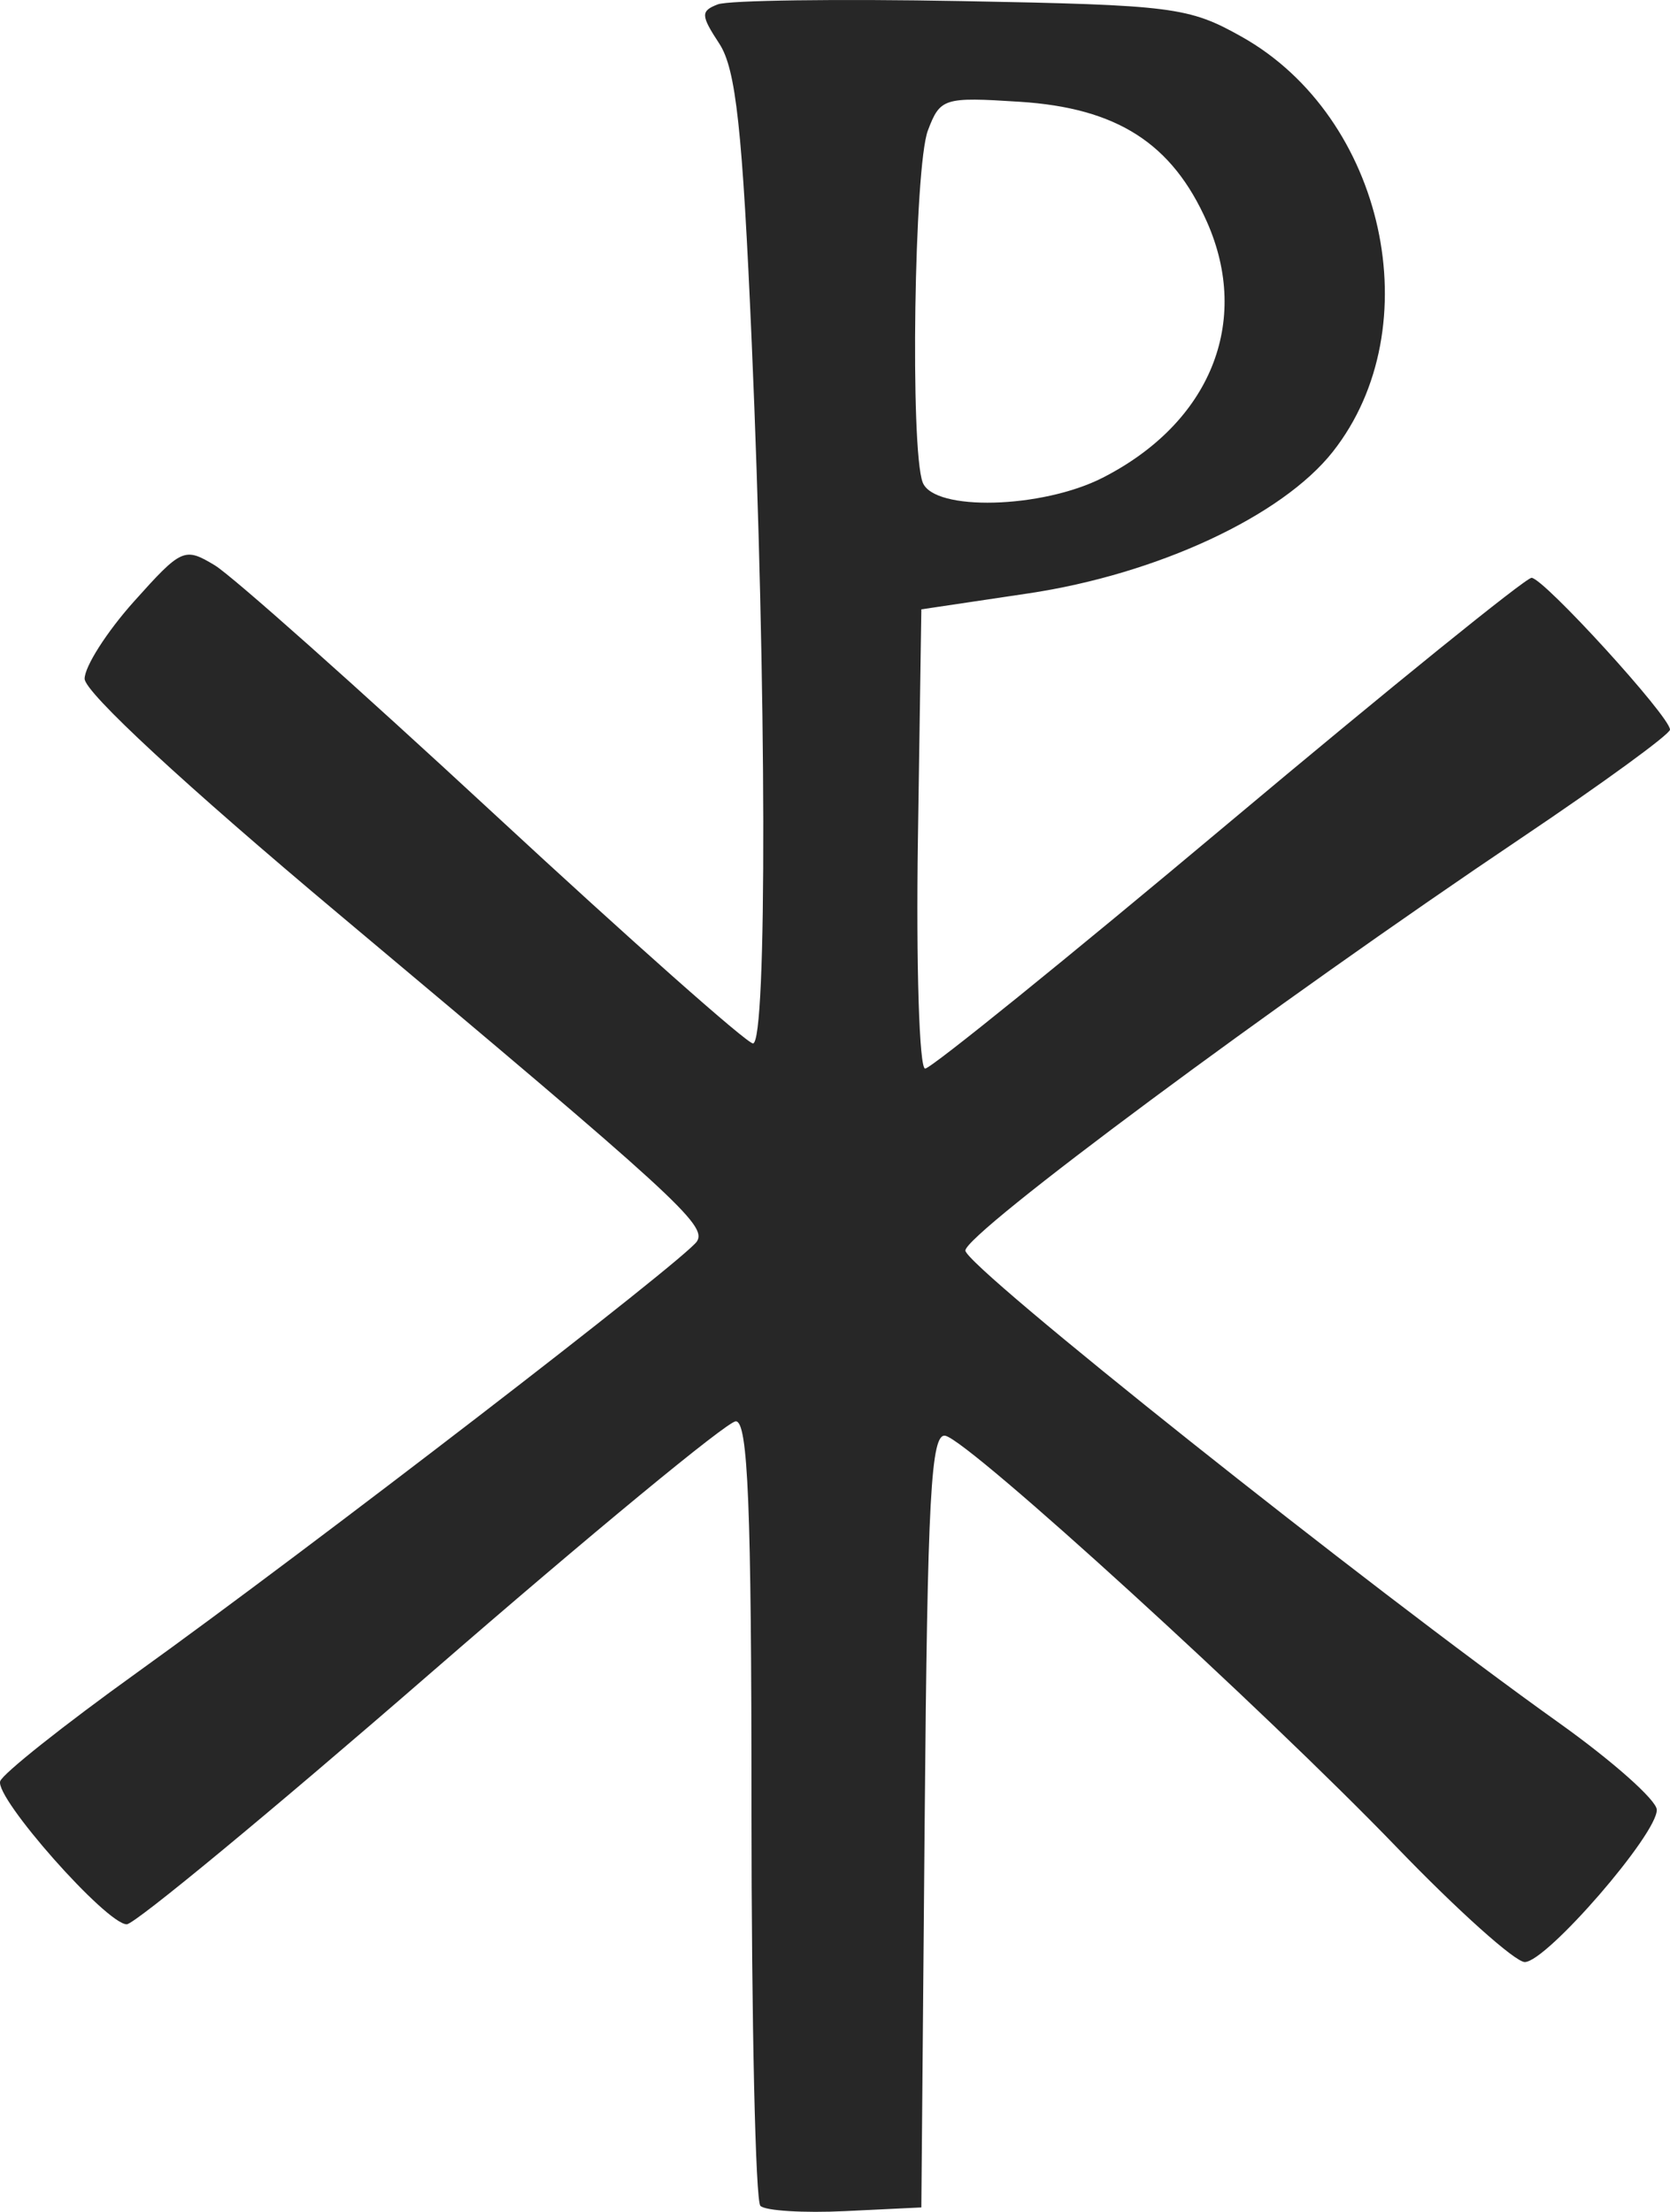
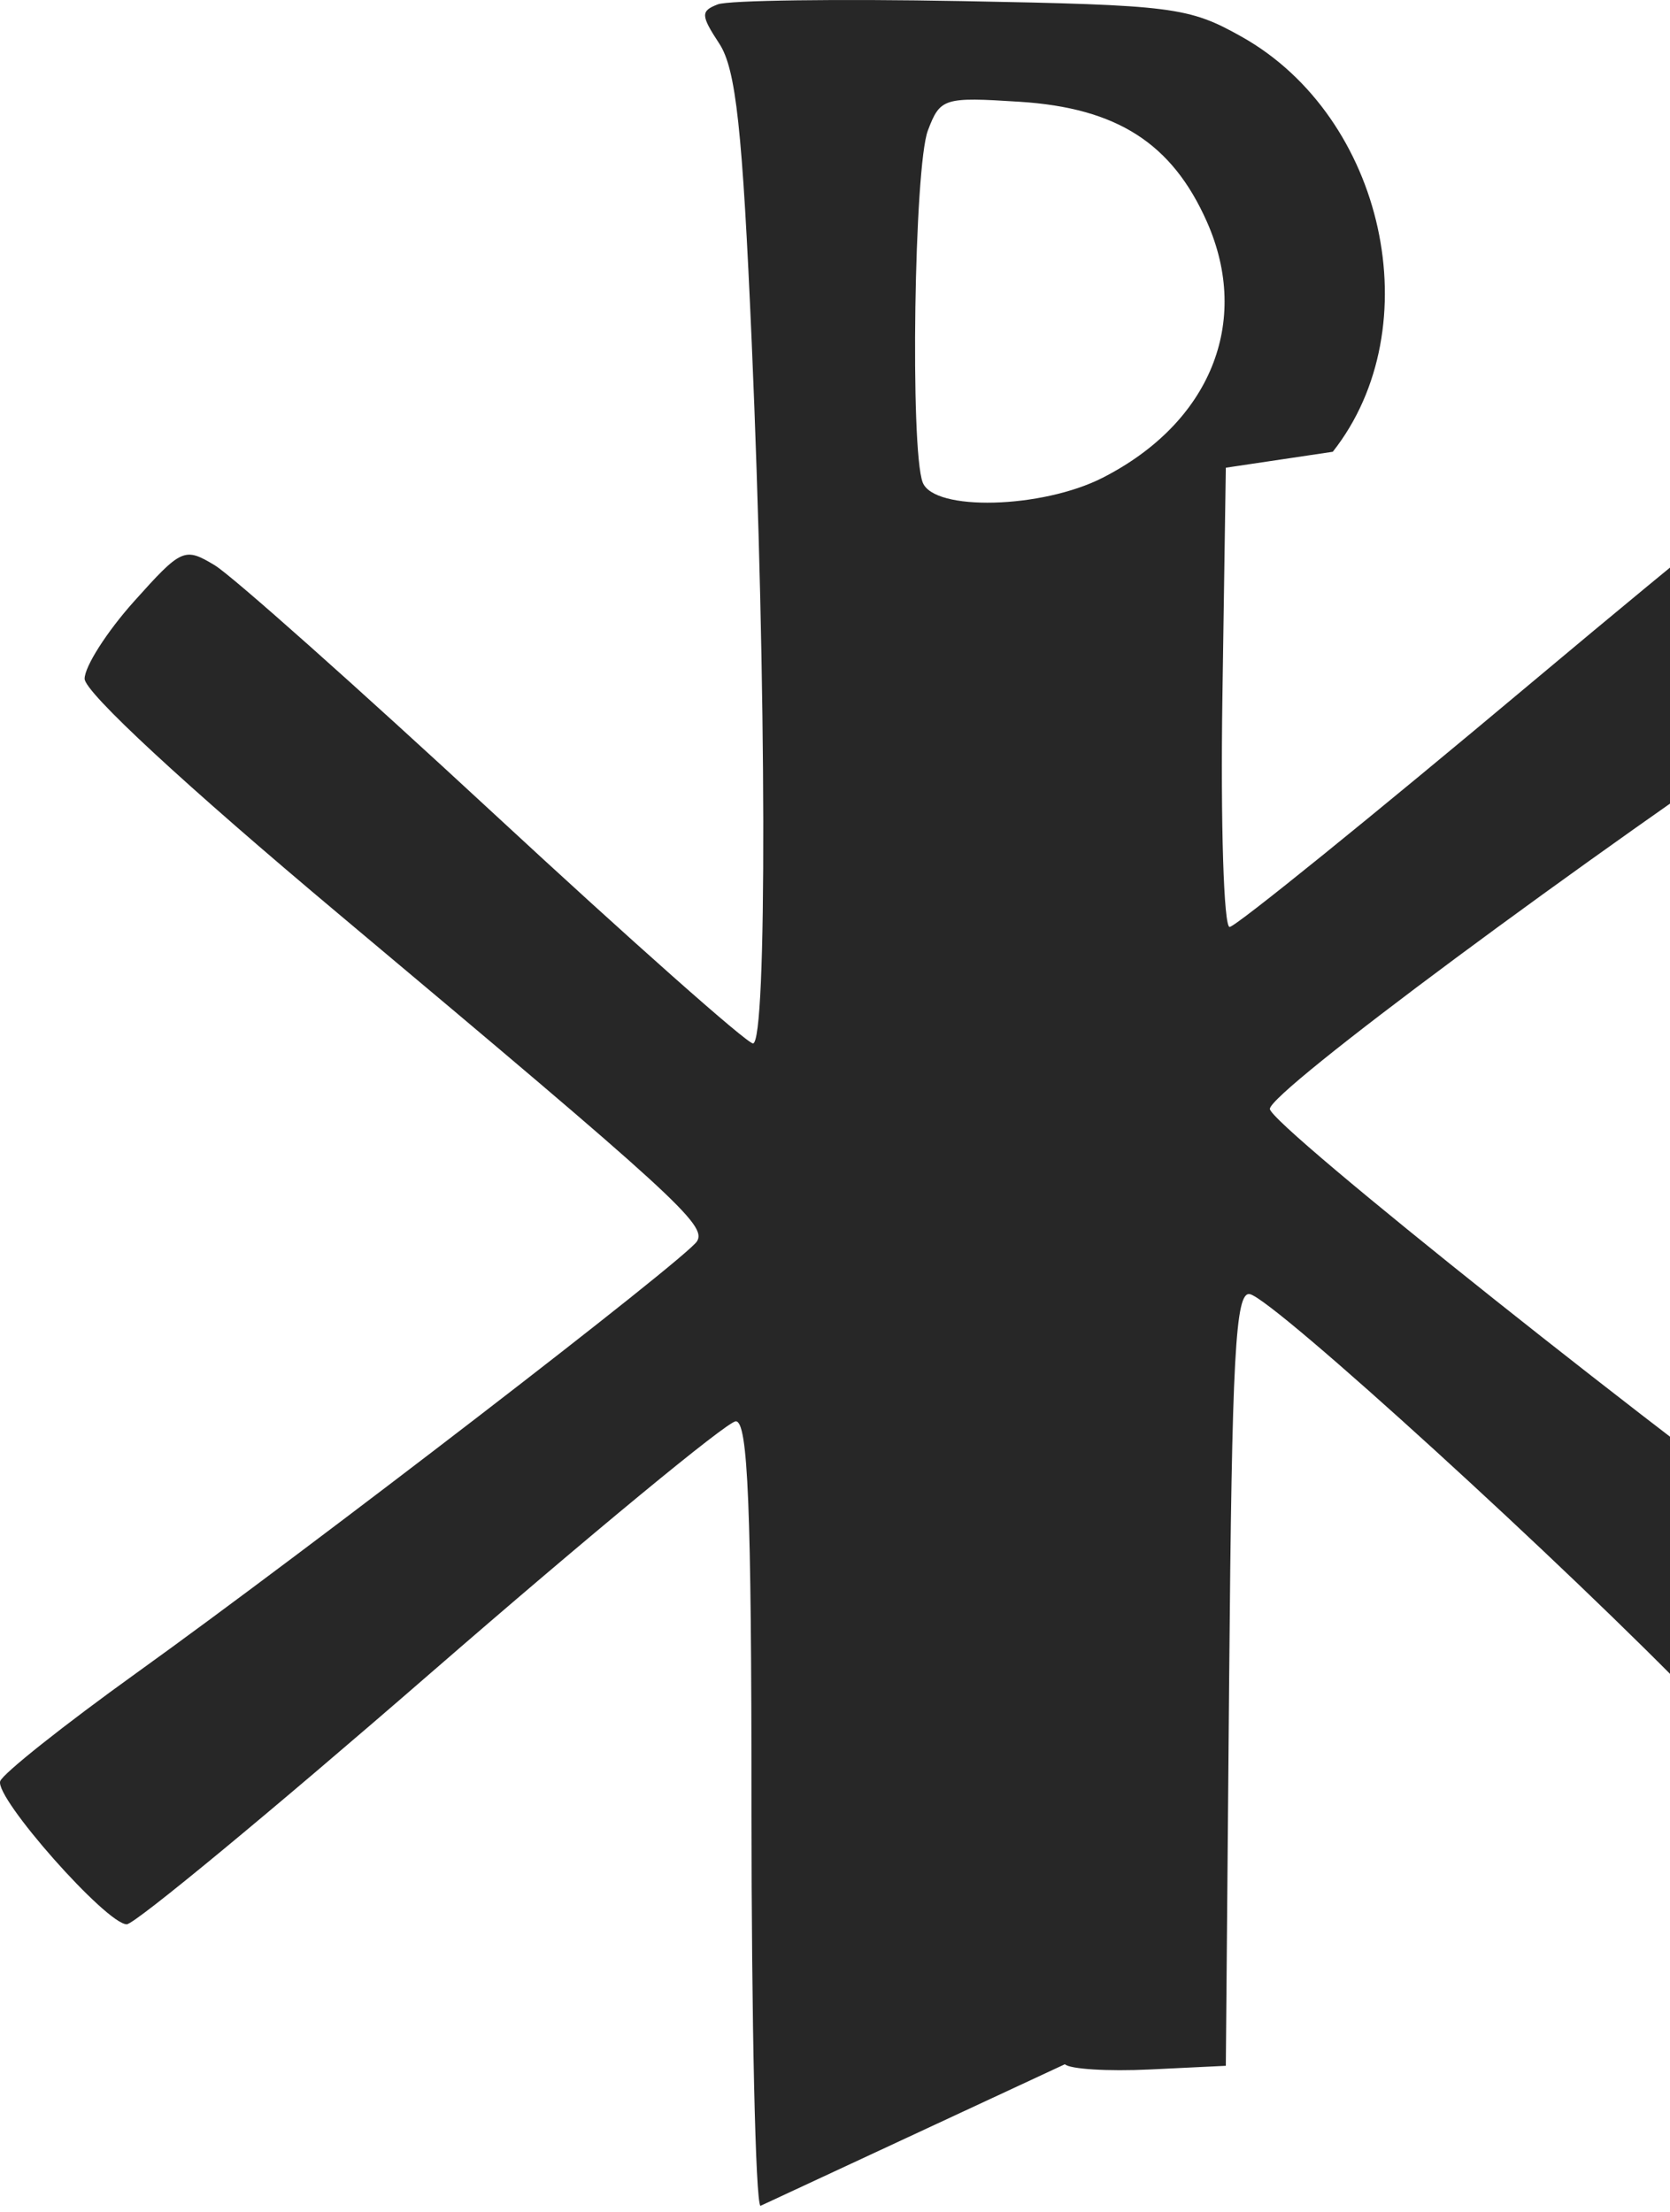
<svg xmlns="http://www.w3.org/2000/svg" width="132.725" height="175.768" version="1.0">
-   <path style="fill:#272727" d="M9.281 182.909c-.39-.39-.709-14.584-.709-31.542 0-24.016-.276-30.827-1.25-30.804-.687.016-11.597 9.016-24.244 20s-23.518 19.97-24.157 19.97c-1.615 0-10.5-10.046-10.058-11.372.198-.594 5.074-4.465 10.835-8.604 13.918-9.997 43.696-32.926 44.545-34.3.794-1.284-1.654-3.52-28.42-25.96-12.265-10.283-20.25-17.674-20.25-18.743 0-.97 1.765-3.734 3.922-6.142 3.783-4.223 4.012-4.325 6.415-2.879 1.37.825 11.358 9.713 22.195 19.75 10.837 10.038 20.1 18.25 20.586 18.25 1.133 0 1.082-28.49-.1-55.71-.735-16.945-1.253-21.718-2.577-23.74-1.479-2.255-1.491-2.594-.115-3.122.849-.325 9.56-.442 19.358-.26 16.83.314 18.062.47 22.271 2.832C58.9 16.914 62.571 33.63 54.771 43.516c-4.037 5.116-13.952 9.727-24.199 11.255l-8.5 1.267-.272 18.247c-.15 10.037.108 18.248.572 18.248.465 0 11.309-8.775 24.099-19.5 12.789-10.725 23.633-19.5 24.097-19.5.947 0 11.004 11.026 11.004 12.064 0 .365-5.317 4.24-11.816 8.61-19.58 13.164-44.184 31.42-44.184 32.785 0 1.254 31.982 26.698 47.2 37.55 4.234 3.02 7.722 6.118 7.75 6.883.07 1.908-8.77 12.108-10.493 12.108-.764 0-5.342-4.102-10.173-9.117-10.528-10.927-33.916-32.253-35.866-32.703-1.157-.267-1.432 4.814-1.653 30.5l-.265 30.82-6.04.292c-3.323.161-6.36-.026-6.75-.416zM36.487 45.577c8.542-4.358 11.807-12.363 8.288-20.319-2.766-6.253-7.144-9.063-14.89-9.556-6.04-.385-6.312-.3-7.293 2.281-1.092 2.871-1.423 25.335-.413 27.968.888 2.314 9.48 2.089 14.308-.374z" transform="translate(51.153 -7.615)" />
+   <path style="fill:#272727" d="M9.281 182.909c-.39-.39-.709-14.584-.709-31.542 0-24.016-.276-30.827-1.25-30.804-.687.016-11.597 9.016-24.244 20s-23.518 19.97-24.157 19.97c-1.615 0-10.5-10.046-10.058-11.372.198-.594 5.074-4.465 10.835-8.604 13.918-9.997 43.696-32.926 44.545-34.3.794-1.284-1.654-3.52-28.42-25.96-12.265-10.283-20.25-17.674-20.25-18.743 0-.97 1.765-3.734 3.922-6.142 3.783-4.223 4.012-4.325 6.415-2.879 1.37.825 11.358 9.713 22.195 19.75 10.837 10.038 20.1 18.25 20.586 18.25 1.133 0 1.082-28.49-.1-55.71-.735-16.945-1.253-21.718-2.577-23.74-1.479-2.255-1.491-2.594-.115-3.122.849-.325 9.56-.442 19.358-.26 16.83.314 18.062.47 22.271 2.832C58.9 16.914 62.571 33.63 54.771 43.516l-8.5 1.267-.272 18.247c-.15 10.037.108 18.248.572 18.248.465 0 11.309-8.775 24.099-19.5 12.789-10.725 23.633-19.5 24.097-19.5.947 0 11.004 11.026 11.004 12.064 0 .365-5.317 4.24-11.816 8.61-19.58 13.164-44.184 31.42-44.184 32.785 0 1.254 31.982 26.698 47.2 37.55 4.234 3.02 7.722 6.118 7.75 6.883.07 1.908-8.77 12.108-10.493 12.108-.764 0-5.342-4.102-10.173-9.117-10.528-10.927-33.916-32.253-35.866-32.703-1.157-.267-1.432 4.814-1.653 30.5l-.265 30.82-6.04.292c-3.323.161-6.36-.026-6.75-.416zM36.487 45.577c8.542-4.358 11.807-12.363 8.288-20.319-2.766-6.253-7.144-9.063-14.89-9.556-6.04-.385-6.312-.3-7.293 2.281-1.092 2.871-1.423 25.335-.413 27.968.888 2.314 9.48 2.089 14.308-.374z" transform="translate(51.153 -7.615)" />
</svg>